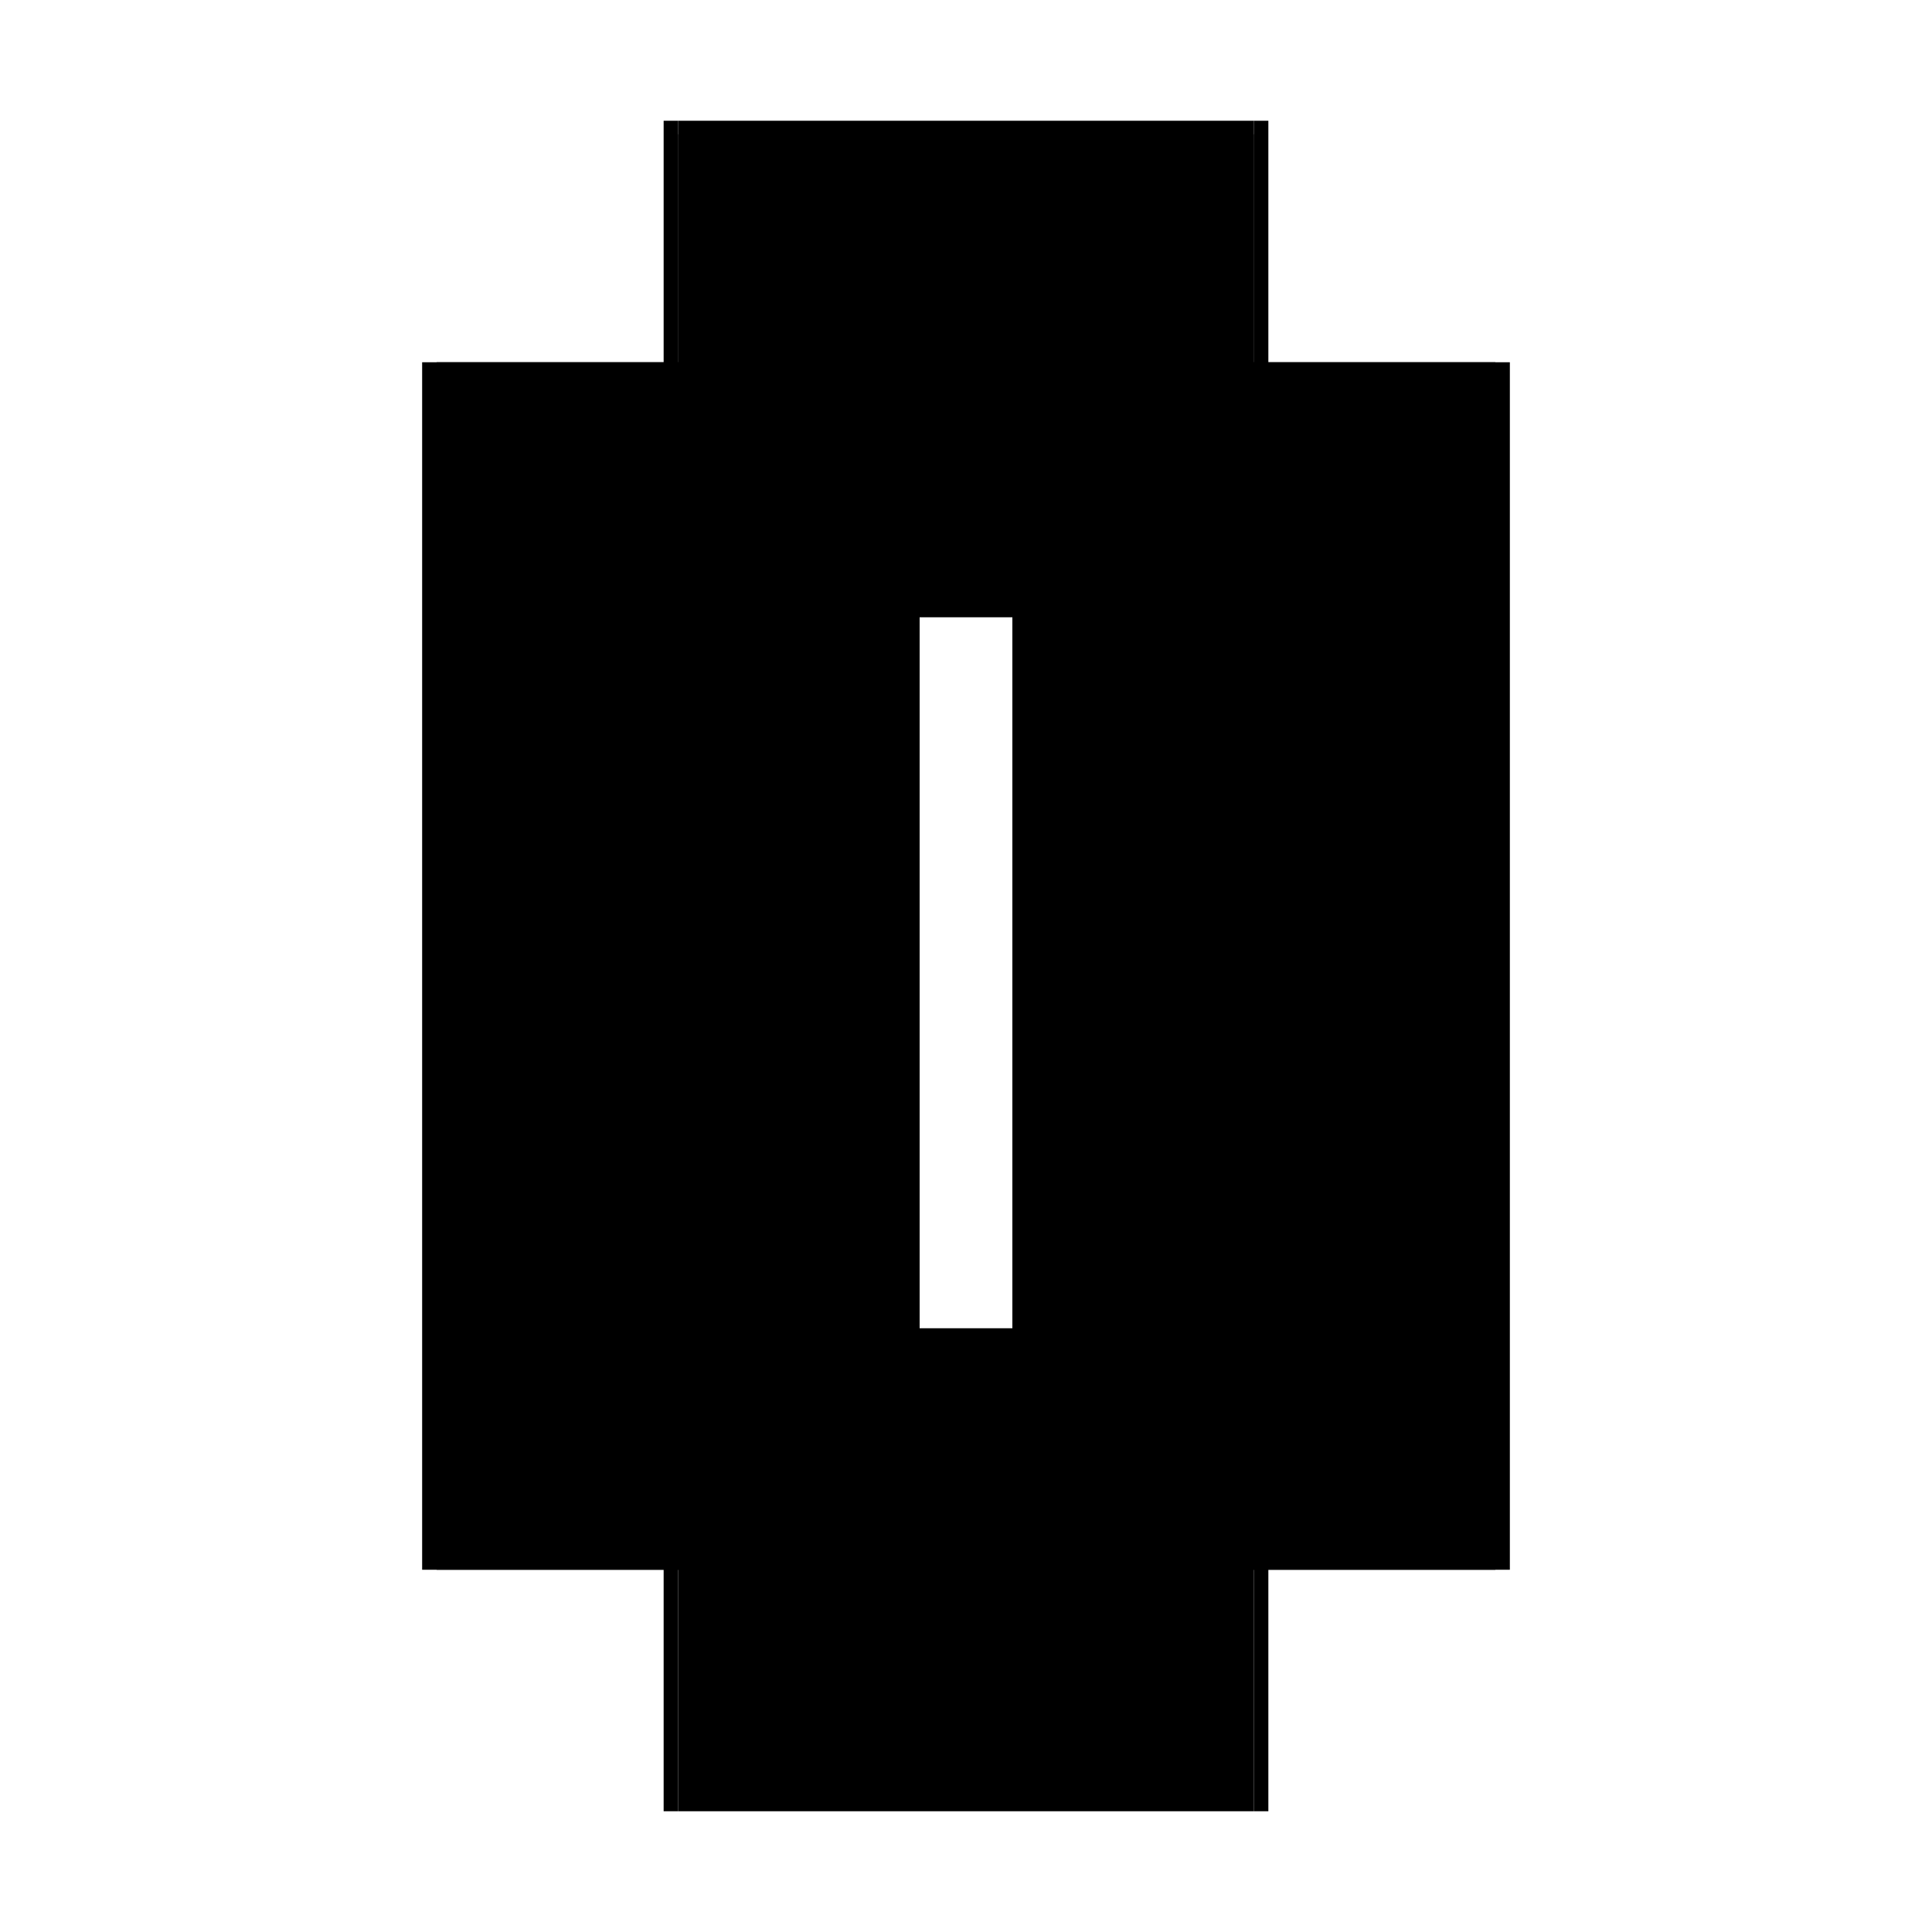
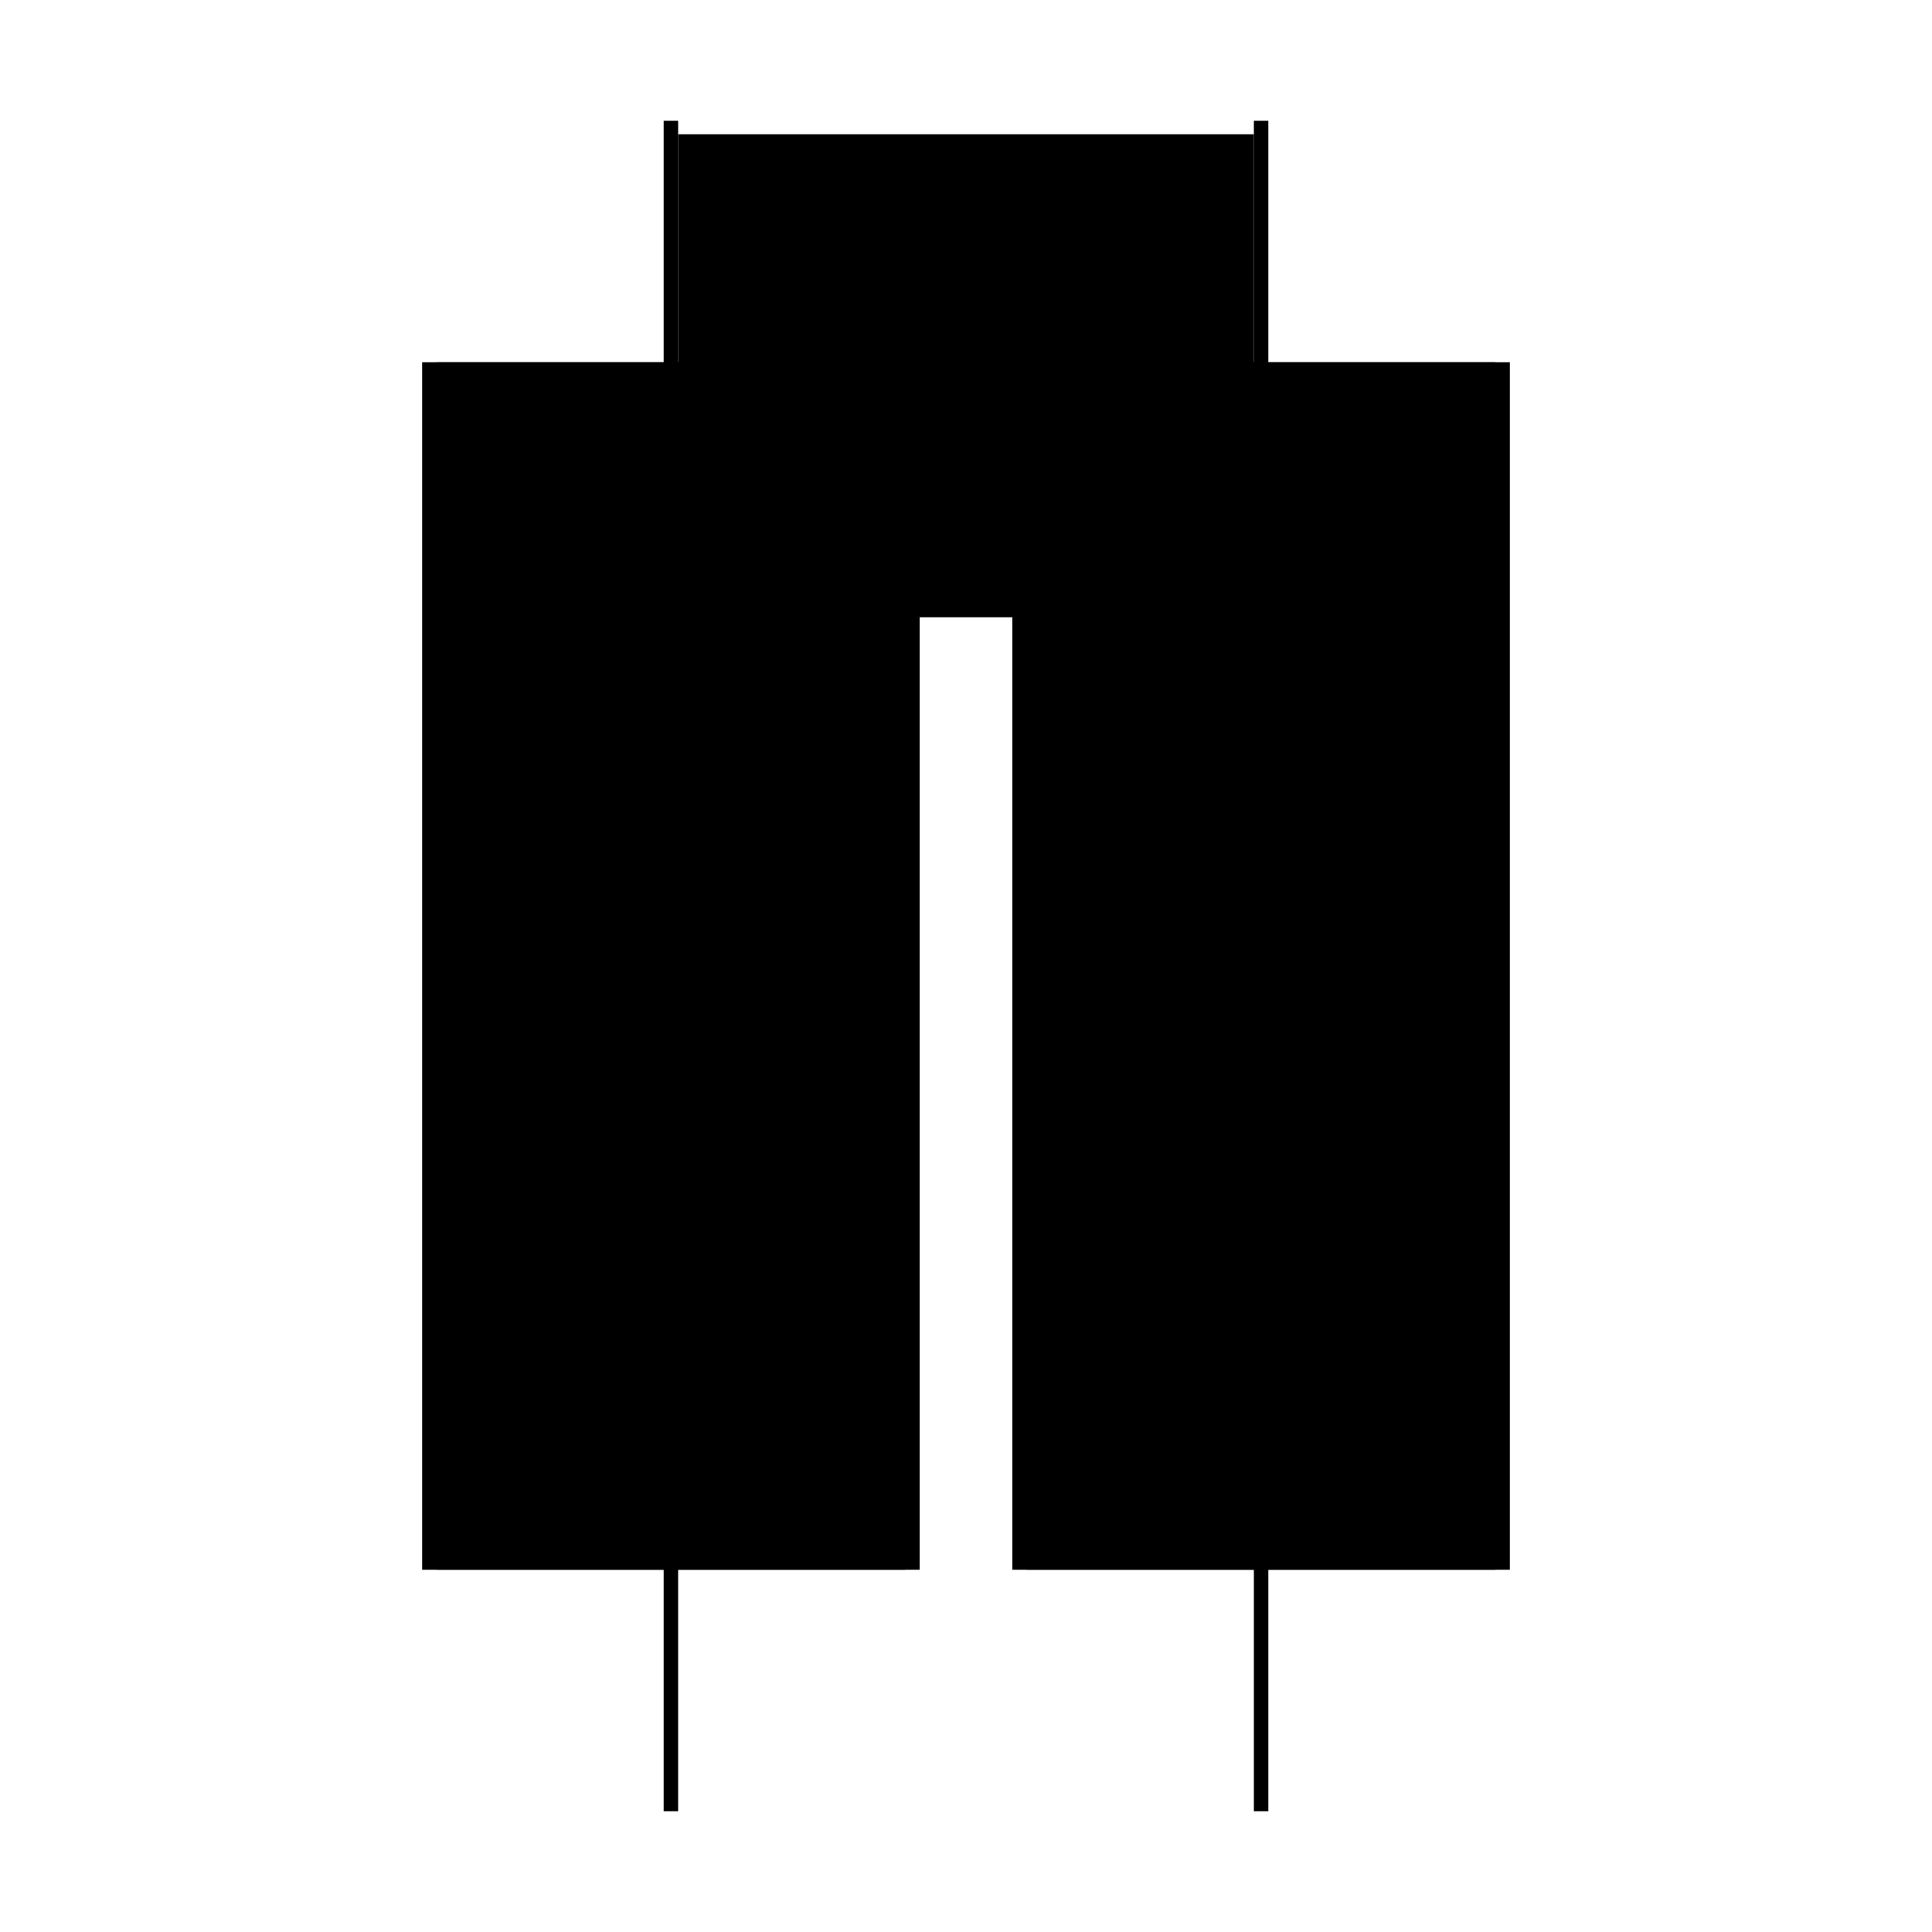
<svg xmlns="http://www.w3.org/2000/svg" baseProfile="full" height="100%" version="1.1" viewBox="-1,-1,2,2" width="100%">
  <defs>
    <style type="text/css">.vectorEffectClass {vector-effect: non-scaling-stroke;}</style>
  </defs>
  <line class="vectorEffectClass" fill="none" stroke="black" stroke-width="0.5" x1="-0.313" x2="-0.313" y1="0.625" y2="-0.625" />
  <line class="vectorEffectClass" fill="none" stroke="black" stroke-width="0.5" x1="0.313" x2="0.313" y1="0.625" y2="-0.625" />
  <line class="vectorEffectClass" fill="none" stroke="black" stroke-width="0.5" x1="-0.298" x2="-0.298" y1="0.625" y2="-0.611" />
  <line class="vectorEffectClass" fill="none" stroke="black" stroke-width="0.5" x1="0.298" x2="0.298" y1="0.625" y2="-0.611" />
-   <line class="vectorEffectClass" fill="none" stroke="black" stroke-width="0.5" x1="-0.298" x2="0.298" y1="0.625" y2="0.625" />
  <line class="vectorEffectClass" fill="none" stroke="black" stroke-width="0.5" x1="-0.298" x2="0.298" y1="-0.611" y2="-0.611" />
-   <line class="vectorEffectClass" fill="none" stroke="black" stroke-width="0.5" x1="-0.298" x2="0.298" y1="-0.625" y2="-0.625" />
  <line class="vectorEffectClass" fill="none" stroke="black" stroke-width="0.5" x1="-0.313" x2="-0.298" y1="0.625" y2="0.625" />
  <line class="vectorEffectClass" fill="none" stroke="black" stroke-width="0.5" x1="-0.313" x2="-0.298" y1="-0.625" y2="-0.625" />
  <line class="vectorEffectClass" fill="none" stroke="black" stroke-width="0.5" x1="0.298" x2="0.313" y1="0.625" y2="0.625" />
  <line class="vectorEffectClass" fill="none" stroke="black" stroke-width="0.5" x1="0.298" x2="0.313" y1="-0.625" y2="-0.625" />
  <line class="vectorEffectClass" fill="none" stroke="black" stroke-width="0.5" x1="-0.298" x2="-0.298" y1="-0.611" y2="-0.625" />
  <line class="vectorEffectClass" fill="none" stroke="black" stroke-width="0.5" x1="0.298" x2="0.298" y1="-0.611" y2="-0.625" />
</svg>